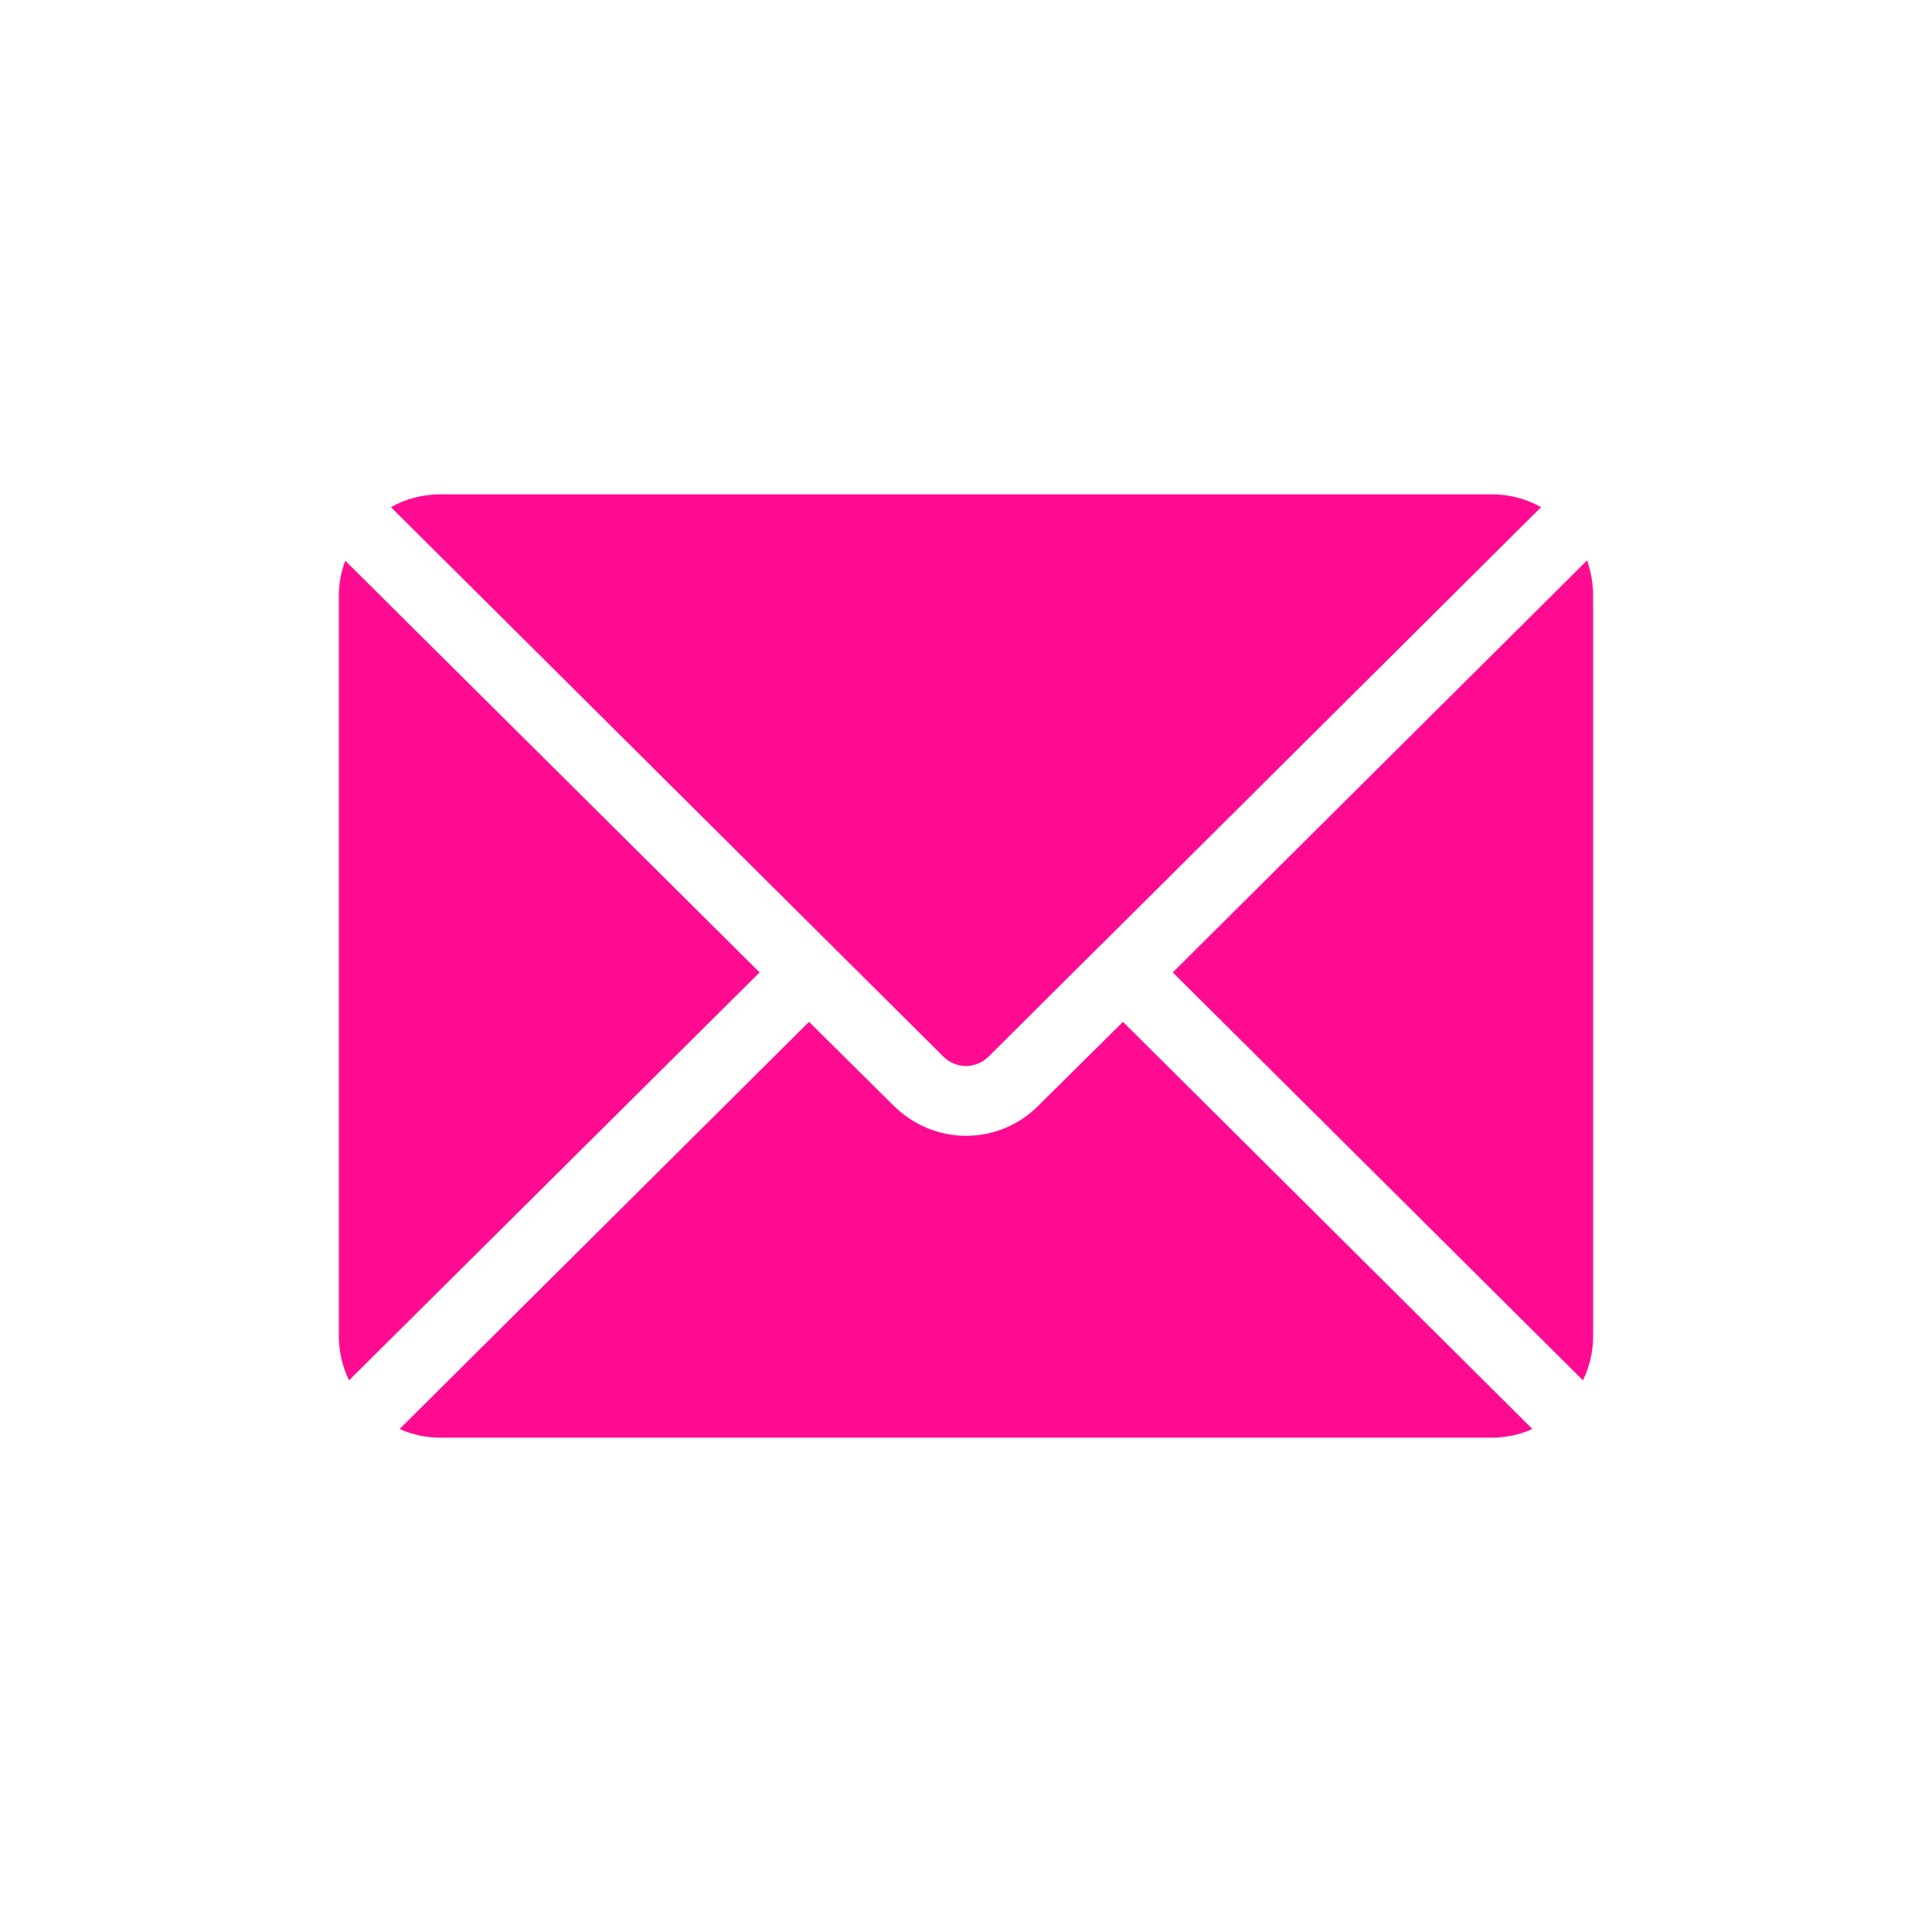
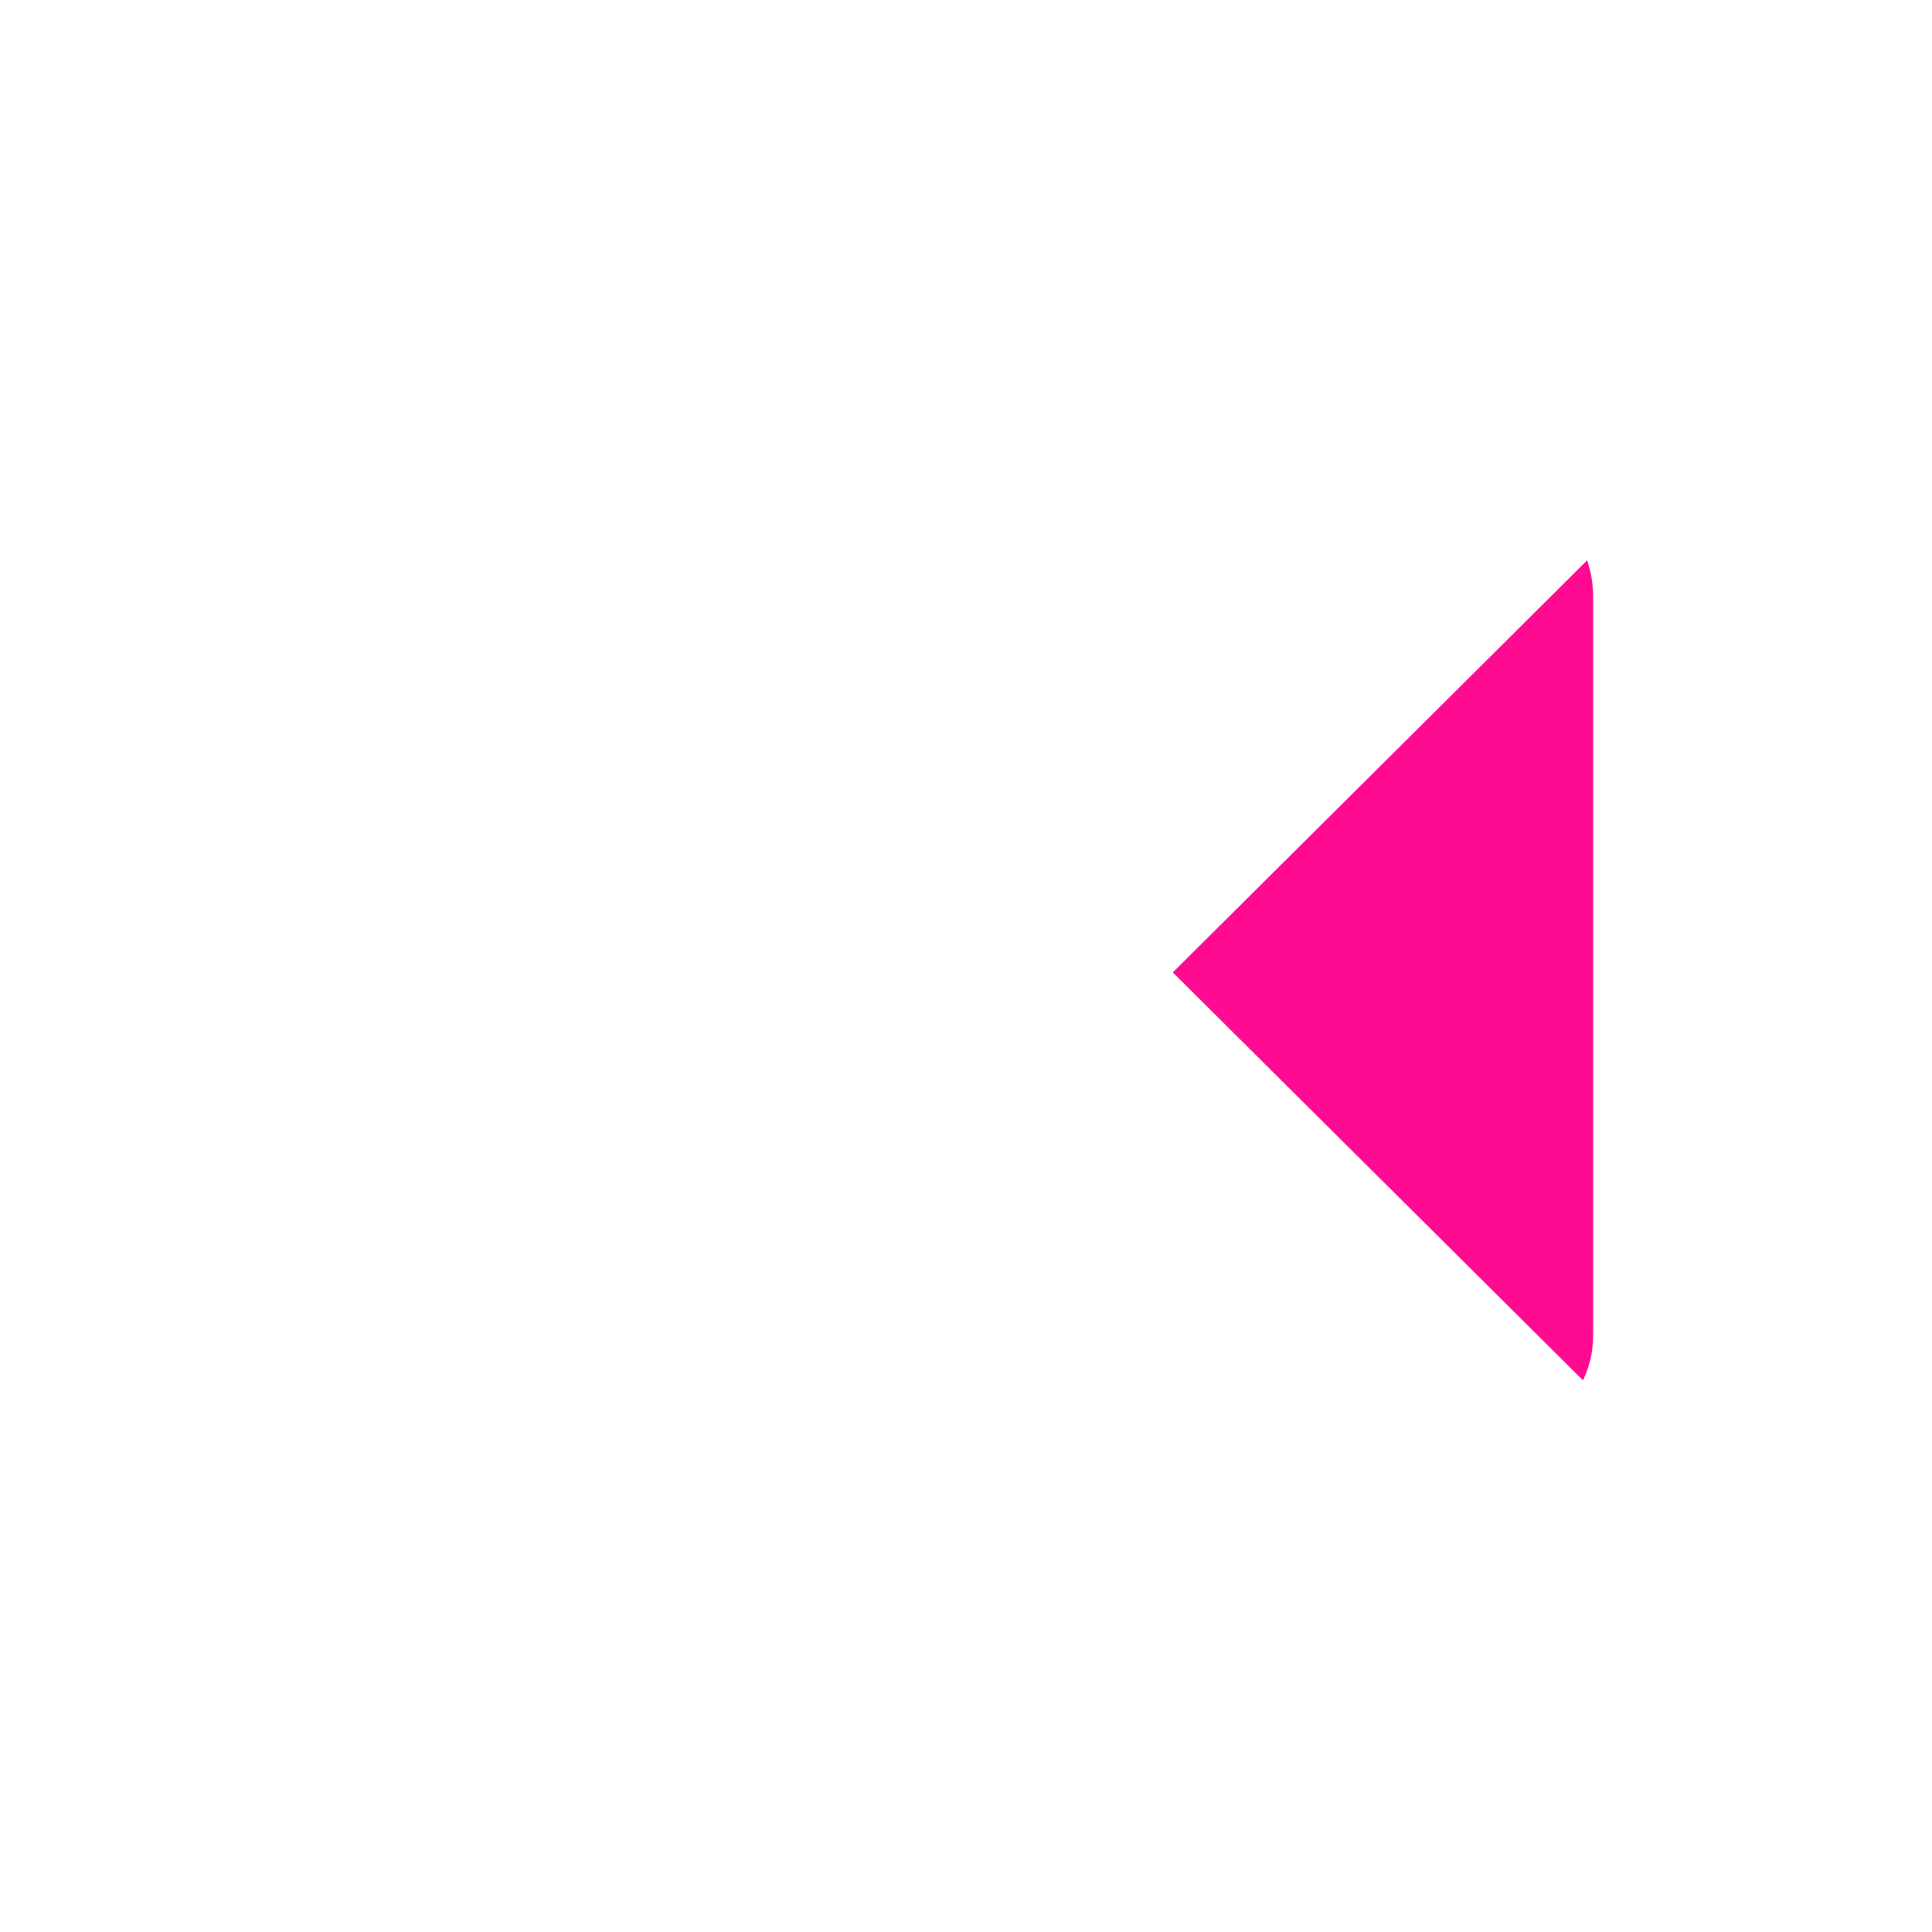
<svg xmlns="http://www.w3.org/2000/svg" id="Layer_1" style="enable-background:new 0 0 512 512;" version="1.1" viewBox="0 0 512 512" xml:space="preserve">
  <style type="text/css">
	.st0{fill:#FF0B92;}
</style>
  <g>
-     <path class="st0" d="M214.4,244.6L103.6,134.4c3.9-2.2,8.4-3.4,13.2-3.4h278.4c4.8,0,9.3,1.2,13.2,3.4L297.6,244.6l-13.2,13.1   L262,280c-2.1,2.1-4.7,2.5-6,2.5s-3.8-0.3-6-2.5L214.4,244.6z" />
-     <path class="st0" d="M201.3,257.7L92.5,365.8c-1.7-3.5-2.7-7.5-2.7-11.7V157.9c0-3.3,0.6-6.4,1.7-9.3L201.3,257.7z" />
-     <path class="st0" d="M297.6,270.8l108.5,107.9c-3.3,1.5-7,2.3-10.9,2.3H116.8c-3.9,0-7.6-0.8-10.9-2.3l108.5-107.9l22.5,22.3   c5.3,5.2,12.2,7.9,19.1,7.9s13.8-2.6,19.1-7.9L297.6,270.8z" />
    <path class="st0" d="M422.2,157.9v196.2c0,4.2-1,8.2-2.7,11.7L310.8,257.7l109.8-109.2C421.6,151.5,422.2,154.6,422.2,157.9z" />
  </g>
</svg>